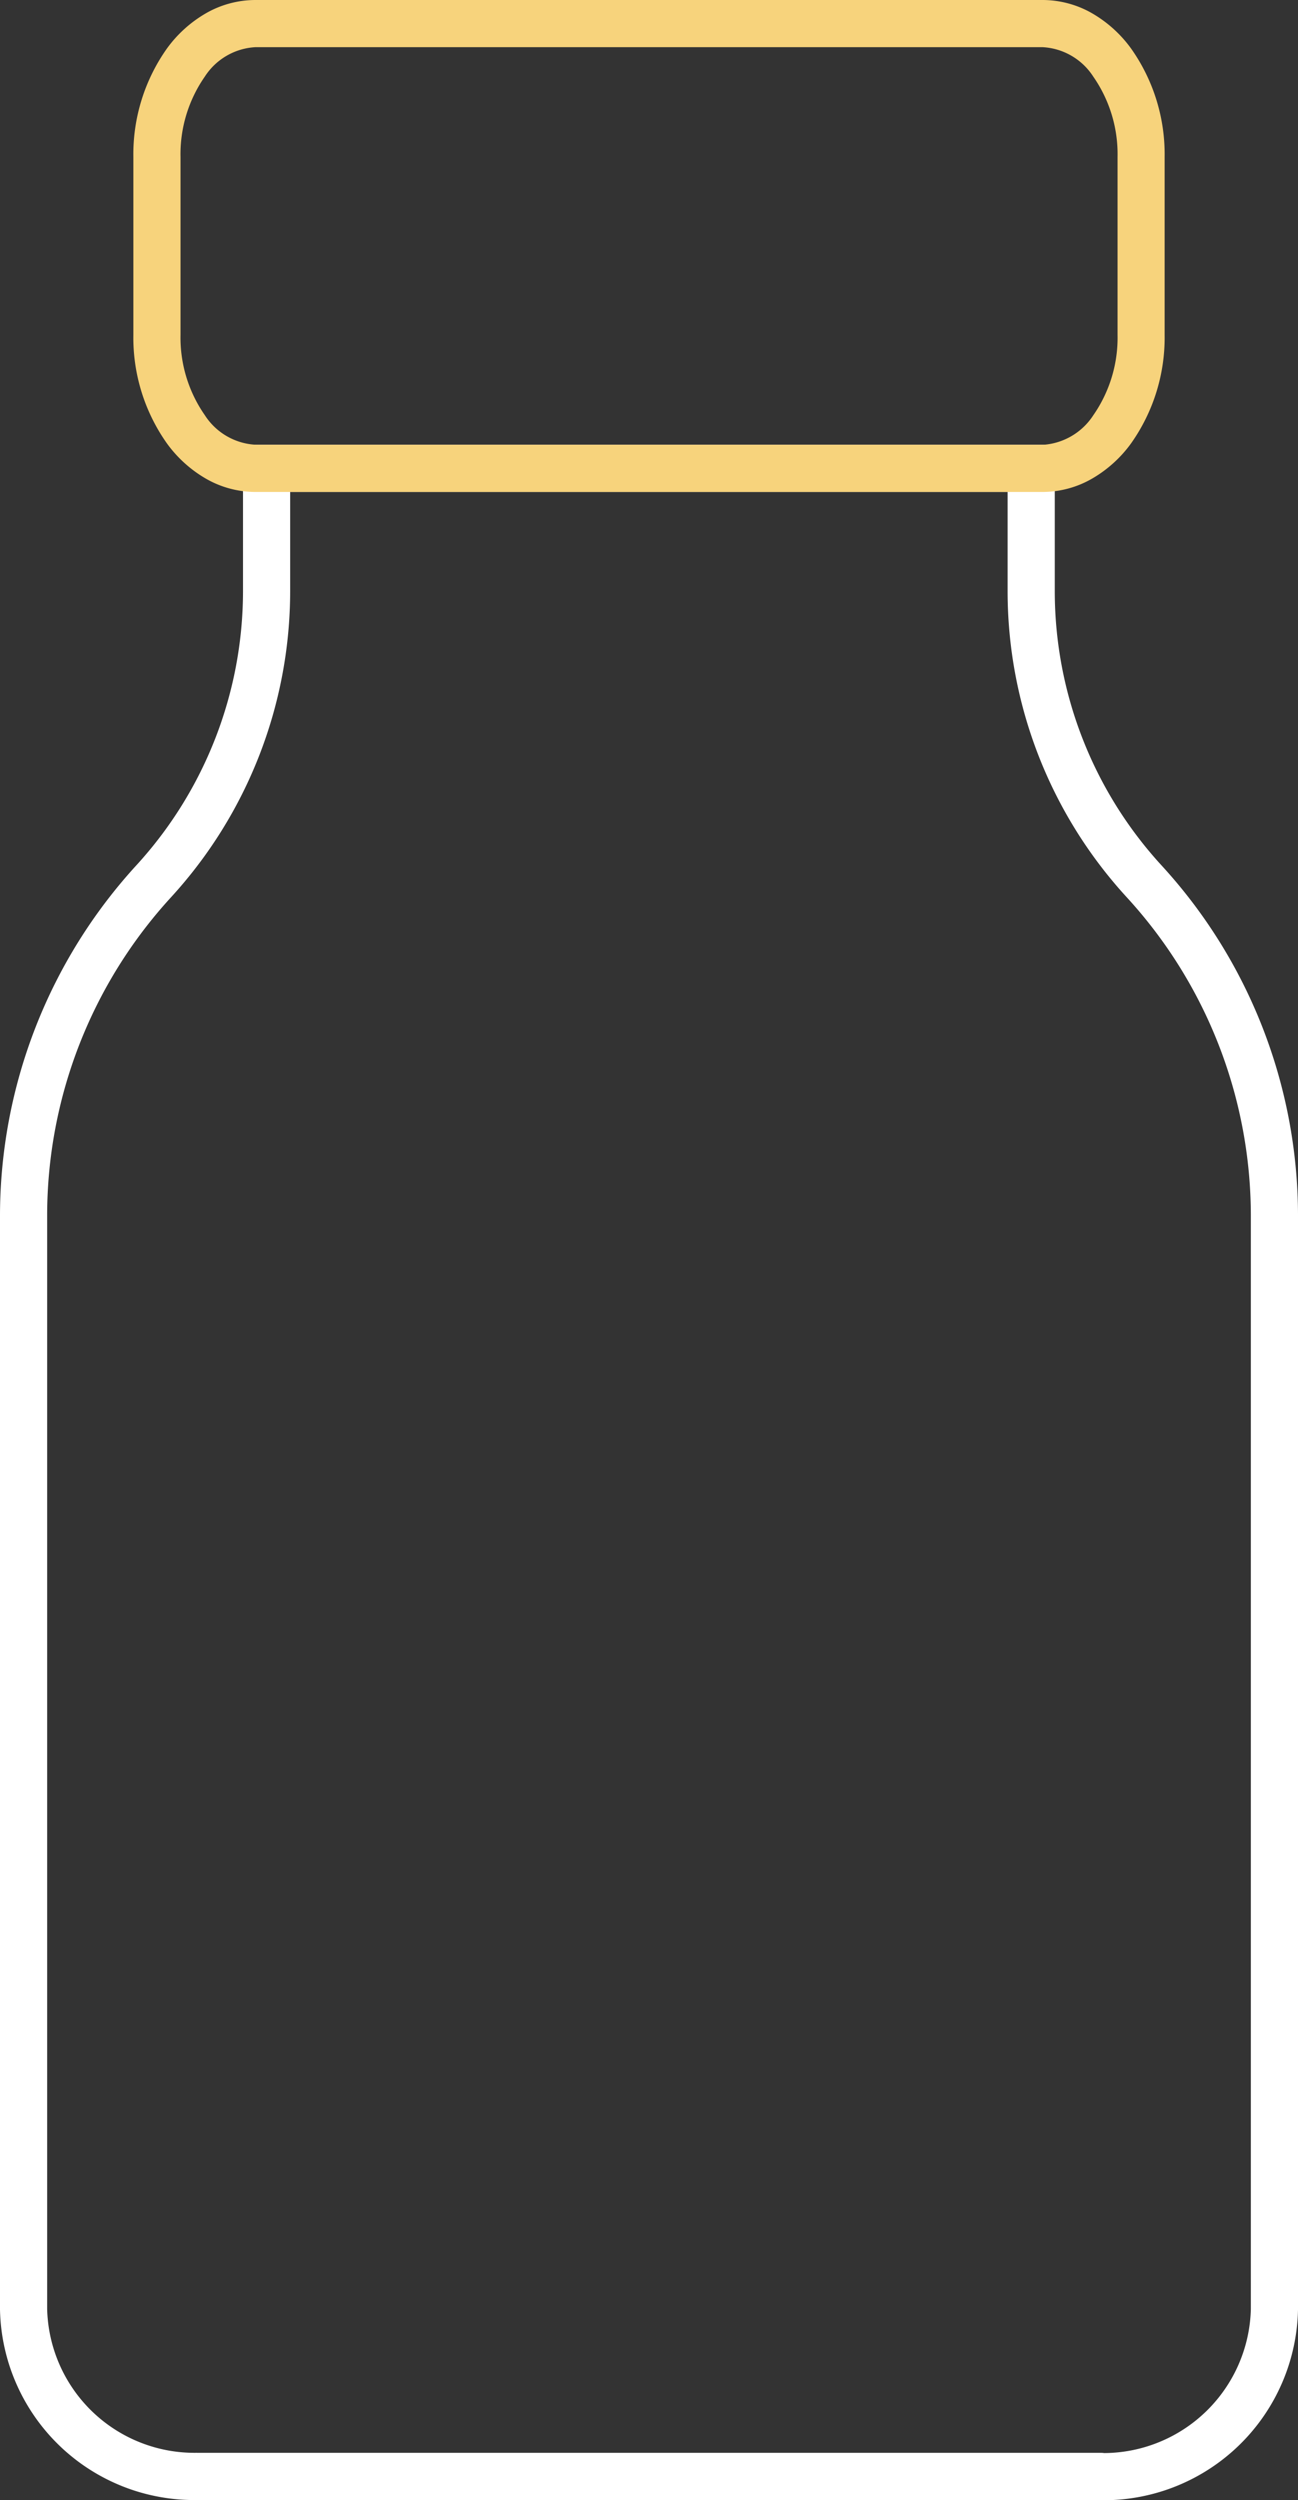
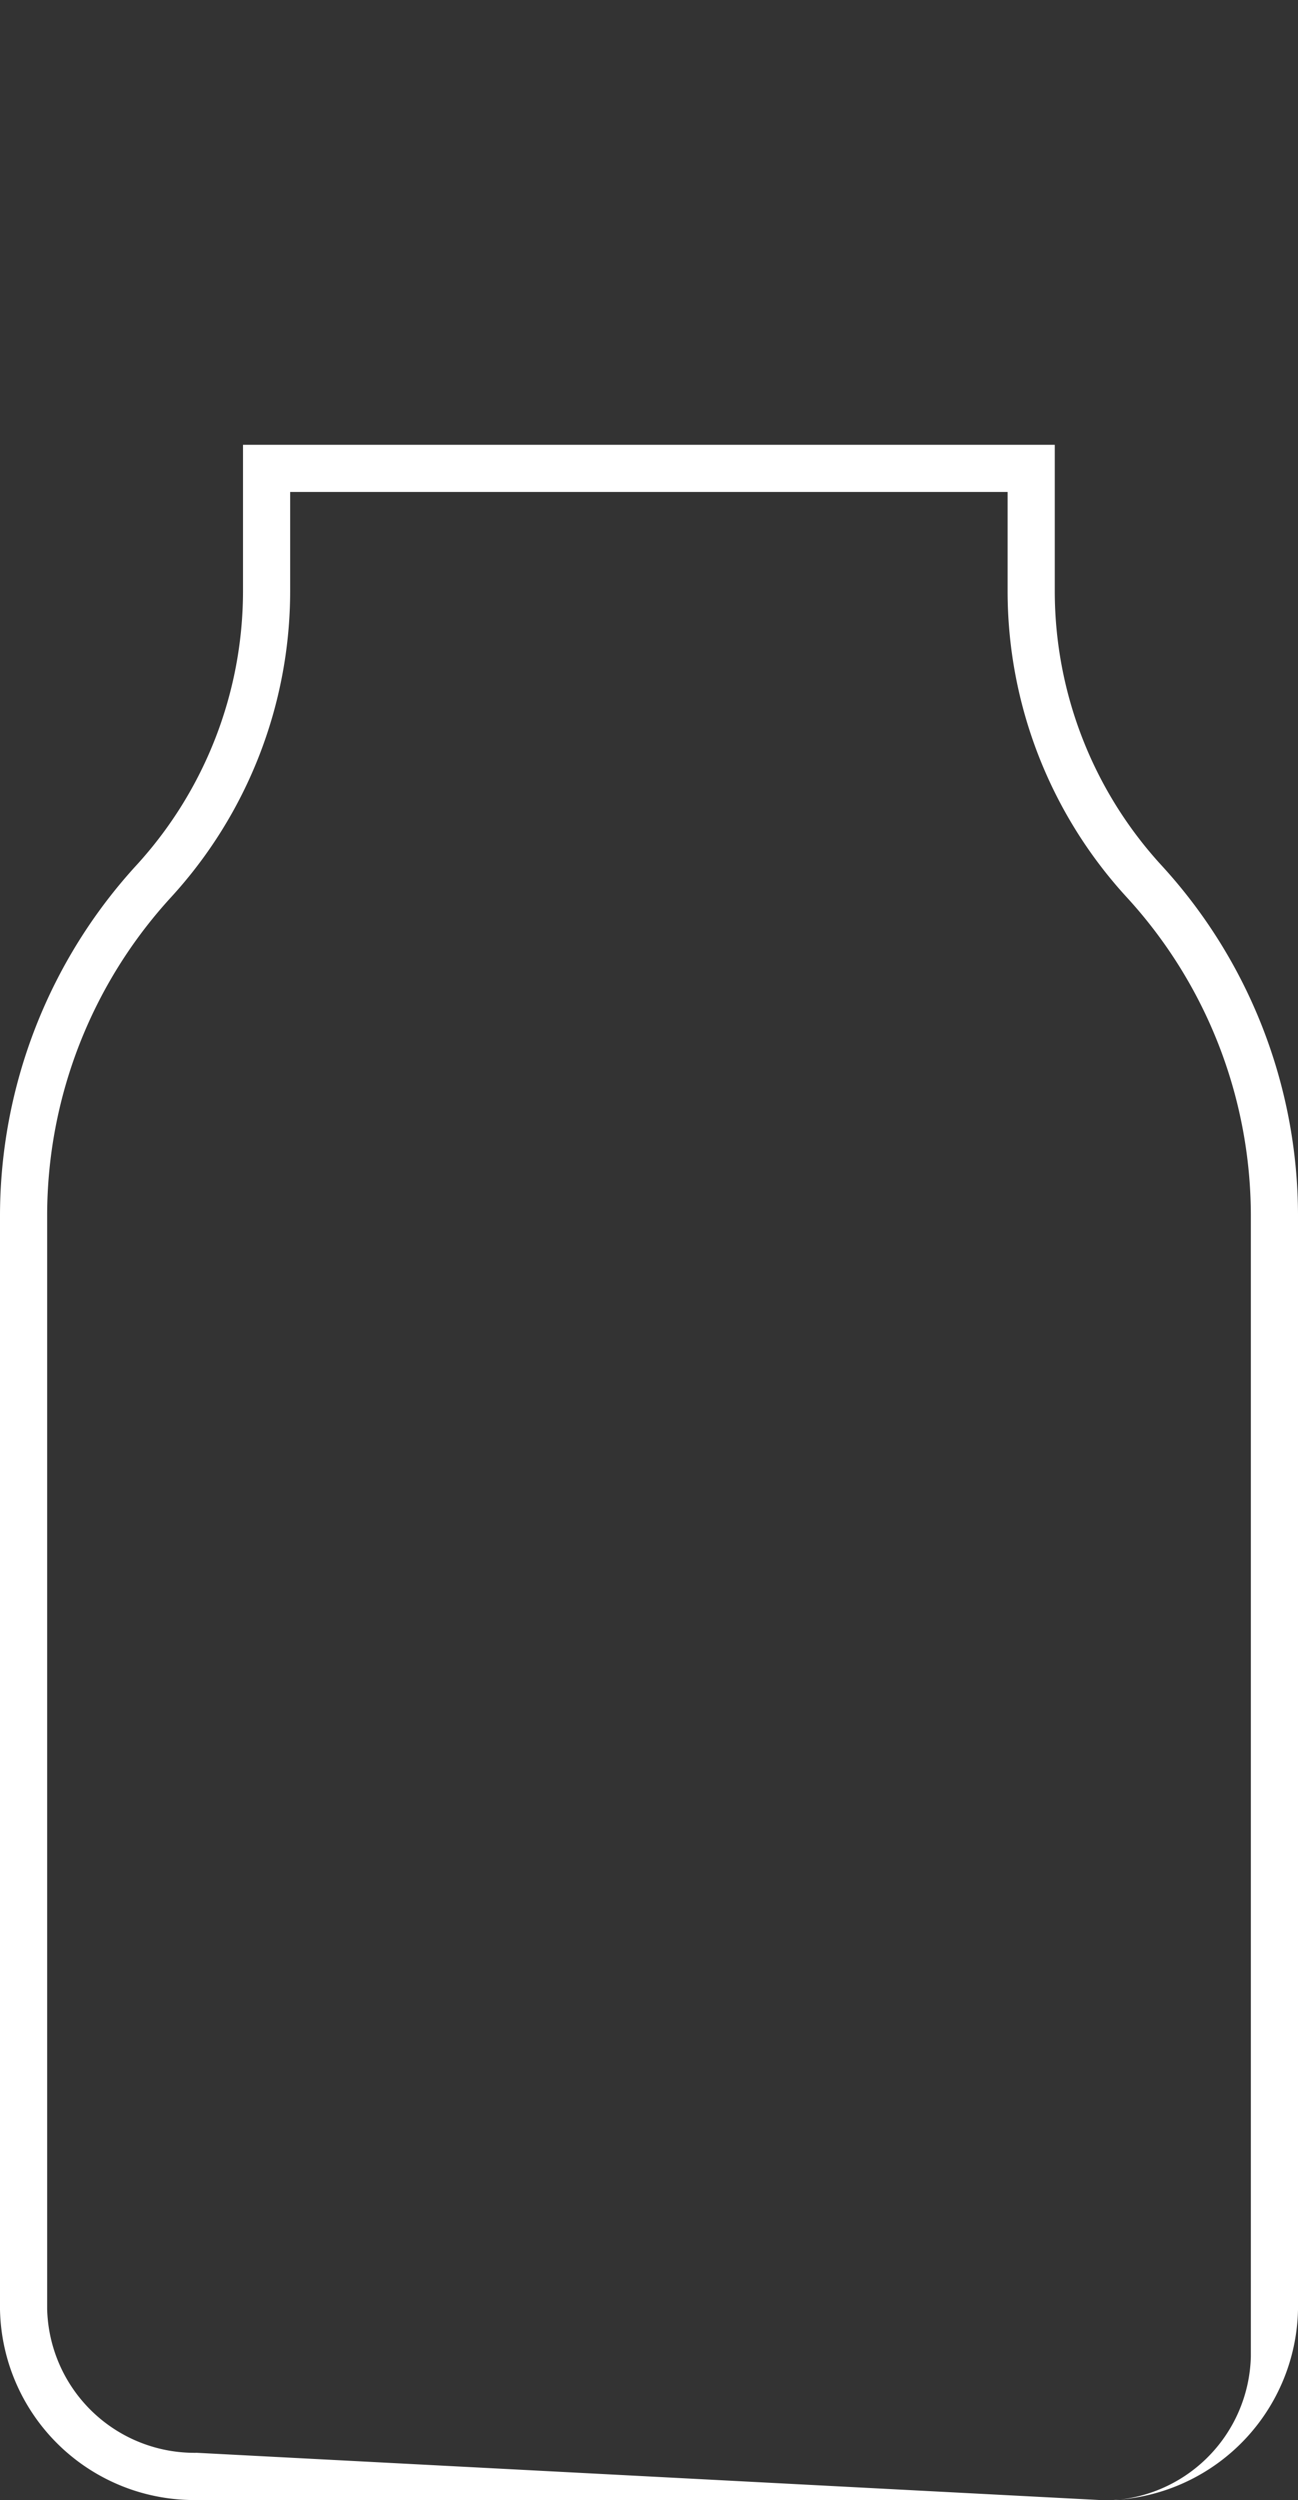
<svg xmlns="http://www.w3.org/2000/svg" width="82.588" height="159.014" viewBox="0 0 82.588 159.014">
  <rect x="0" y="0" width="82.588" height="159.014" fill="#333333" stroke="none" />
  <g transform="translate(-445 -727)">
-     <path d="M69.227,135.609l-.224,0a1.514,1.514,0,0,1-.182-.014H11.566A12.364,12.364,0,0,1-1,123.478V53.866a33.042,33.042,0,0,1,8.678-22.24,25.837,25.837,0,0,0,6.784-17.4V4.884h51.65v9.341a25.807,25.807,0,0,0,6.794,17.41,32.972,32.972,0,0,1,8.682,22.241v69.618a12.372,12.372,0,0,1-12.36,12.115ZM11.54,132.593H69.035a1.511,1.511,0,0,1,.22.016,9.388,9.388,0,0,0,9.333-9.162V53.88a29.976,29.976,0,0,0-7.895-20.218,28.8,28.8,0,0,1-7.582-19.434V7.884H17.462v6.341A28.834,28.834,0,0,1,9.89,33.652,29.972,29.972,0,0,0,2,53.869v69.563a9.379,9.379,0,0,0,9.527,9.16Z" transform="translate(446 750.405)" fill="#fff" />
-     <path d="M58.622,30.289q-.061,0-.121,0H8.53a6.334,6.334,0,0,1-3.183-.866,8.026,8.026,0,0,1-2.452-2.229A11.631,11.631,0,0,1,.765,20.3V8.986A11.641,11.641,0,0,1,2.894,2.094,8.02,8.02,0,0,1,5.347-.135,6.336,6.336,0,0,1,8.53-1H58.622A6.336,6.336,0,0,1,61.8-.135a8.02,8.02,0,0,1,2.452,2.229,11.64,11.64,0,0,1,2.129,6.892V20.3a11.64,11.64,0,0,1-2.129,6.89,8.025,8.025,0,0,1-2.452,2.23A6.333,6.333,0,0,1,58.622,30.289ZM8.53,2A4.094,4.094,0,0,0,5.308,3.876a8.631,8.631,0,0,0-1.543,5.11V20.3a8.621,8.621,0,0,0,1.543,5.1A4.1,4.1,0,0,0,8.53,27.284H58.622q.05,0,.1,0a4.136,4.136,0,0,0,3.122-1.876A8.63,8.63,0,0,0,63.386,20.3V8.986a8.631,8.631,0,0,0-1.543-5.11A4.094,4.094,0,0,0,58.622,2Z" transform="translate(452.721 728)" fill="#f7d37c" />
+     <path d="M69.227,135.609l-.224,0a1.514,1.514,0,0,1-.182-.014H11.566A12.364,12.364,0,0,1-1,123.478V53.866a33.042,33.042,0,0,1,8.678-22.24,25.837,25.837,0,0,0,6.784-17.4V4.884h51.65v9.341a25.807,25.807,0,0,0,6.794,17.41,32.972,32.972,0,0,1,8.682,22.241v69.618a12.372,12.372,0,0,1-12.36,12.115ZH69.035a1.511,1.511,0,0,1,.22.016,9.388,9.388,0,0,0,9.333-9.162V53.88a29.976,29.976,0,0,0-7.895-20.218,28.8,28.8,0,0,1-7.582-19.434V7.884H17.462v6.341A28.834,28.834,0,0,1,9.89,33.652,29.972,29.972,0,0,0,2,53.869v69.563a9.379,9.379,0,0,0,9.527,9.16Z" transform="translate(446 750.405)" fill="#fff" />
  </g>
</svg>